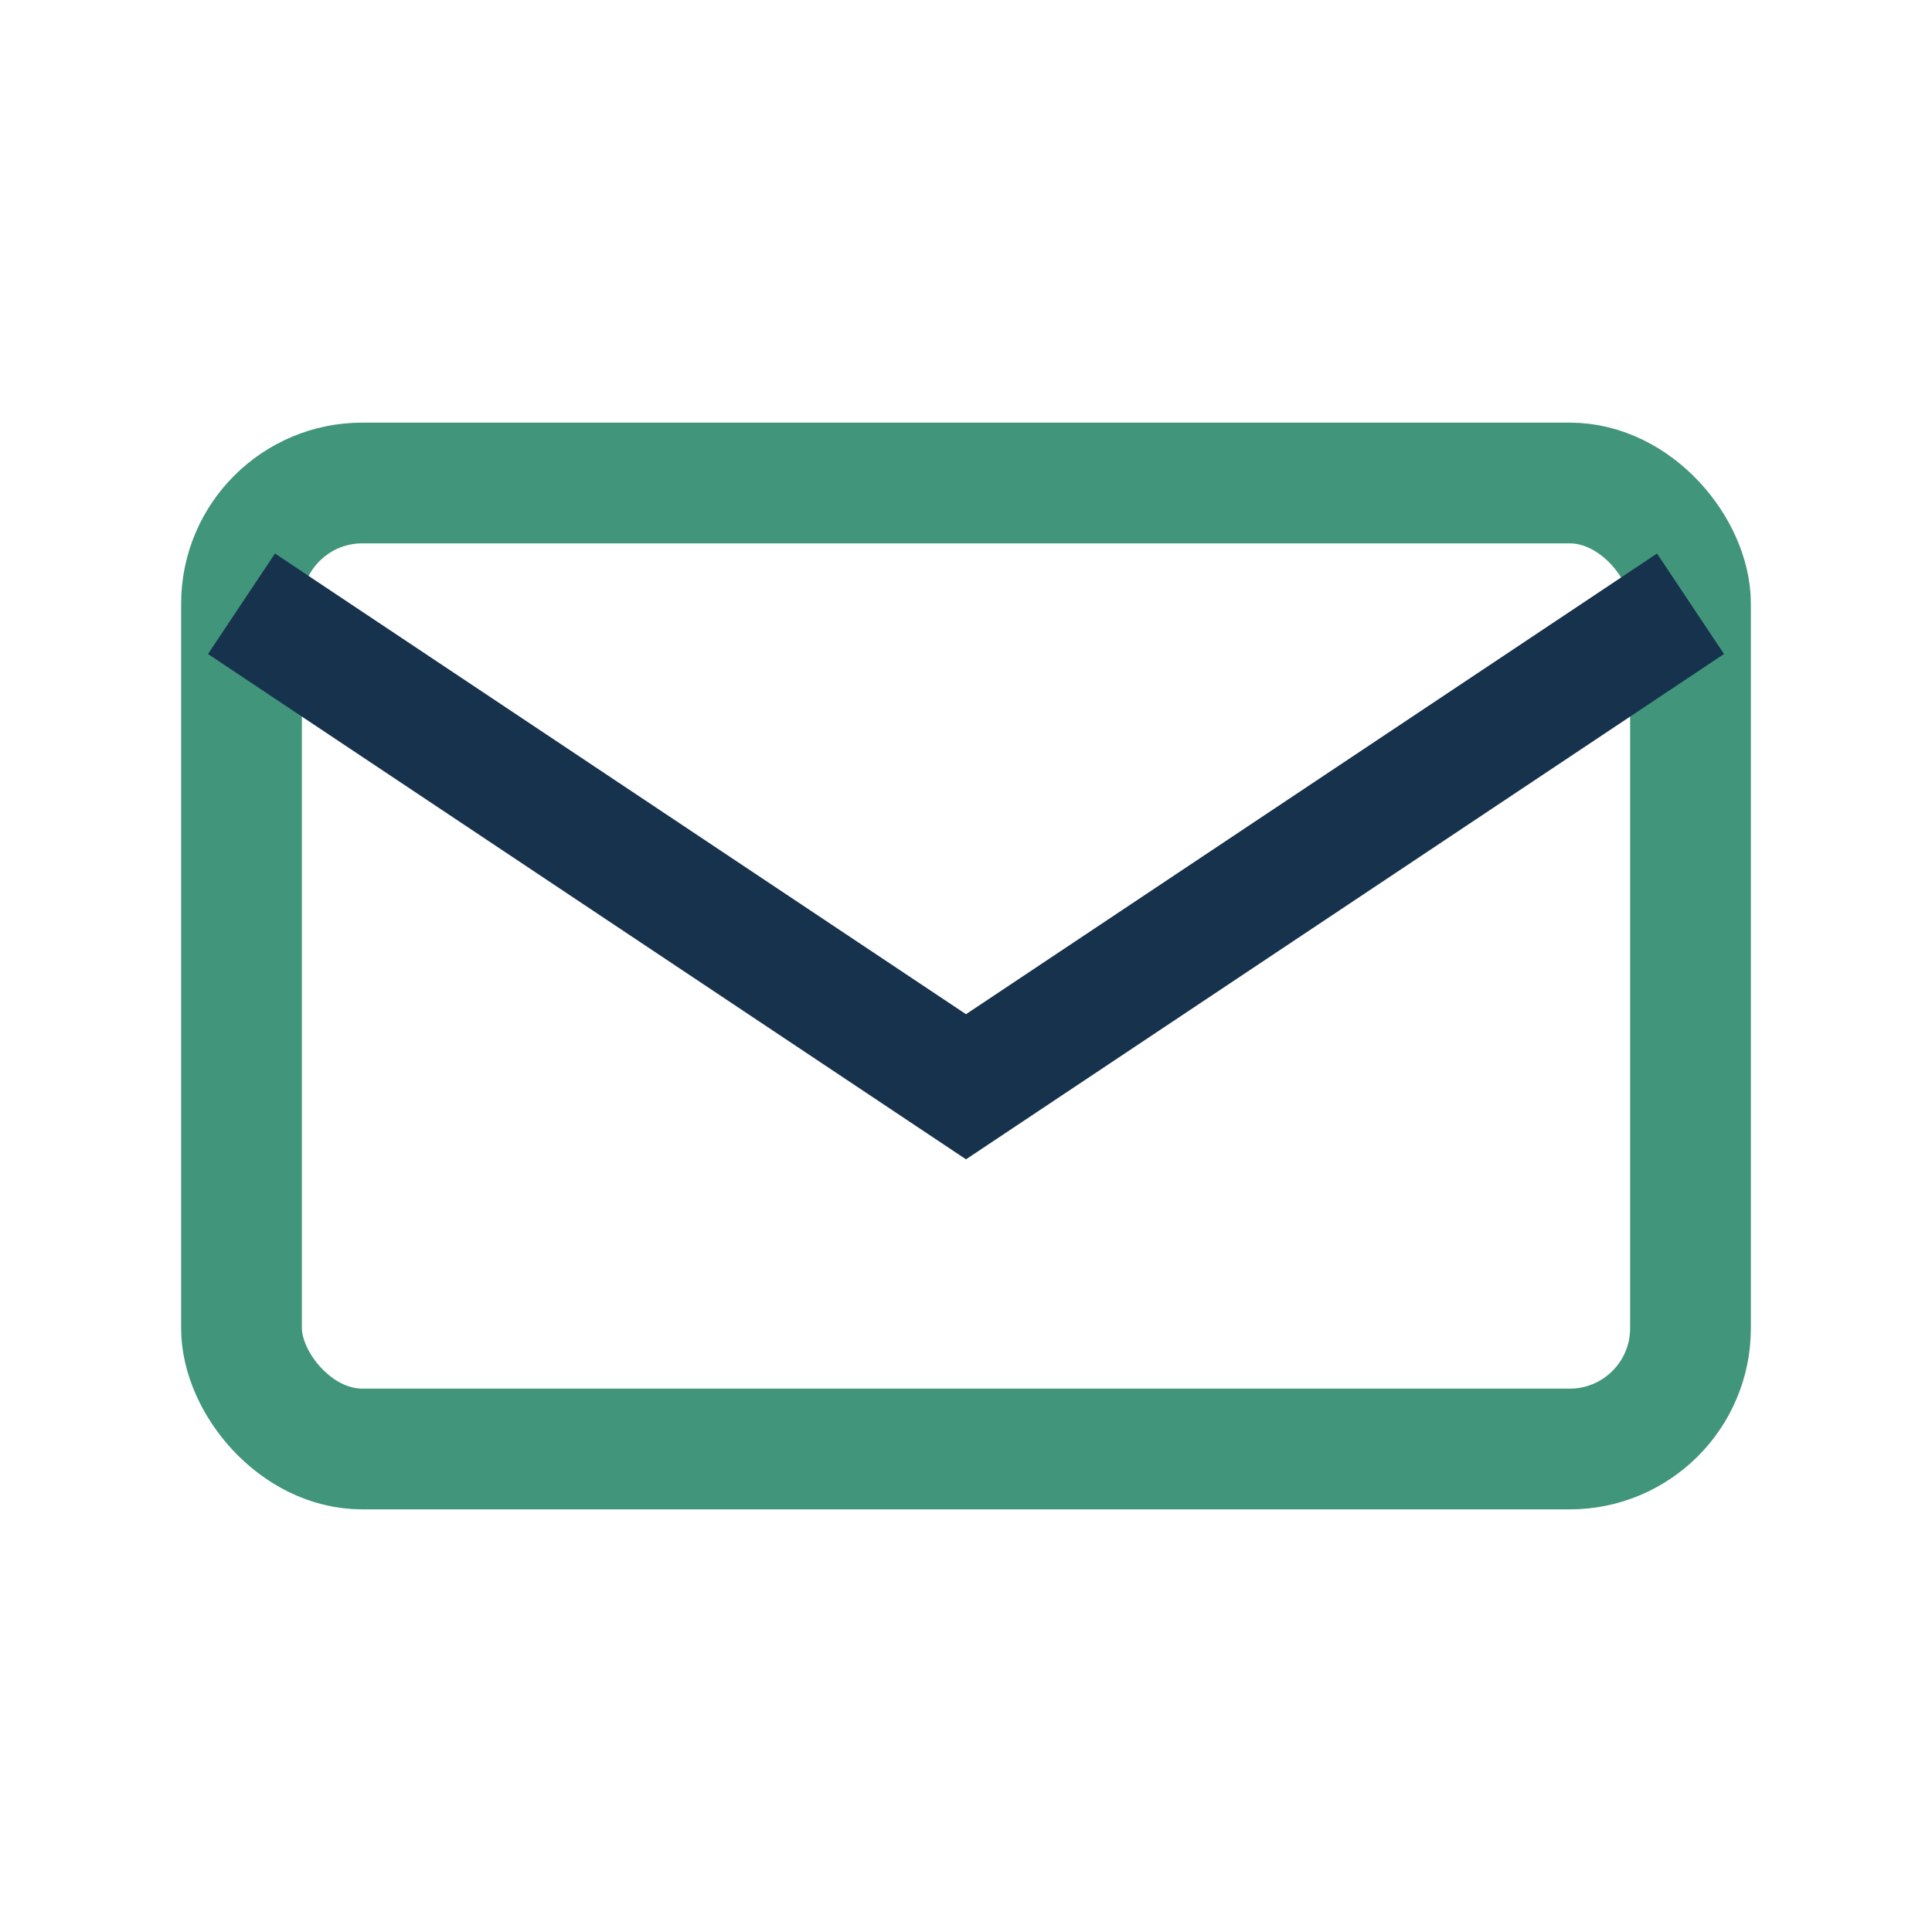
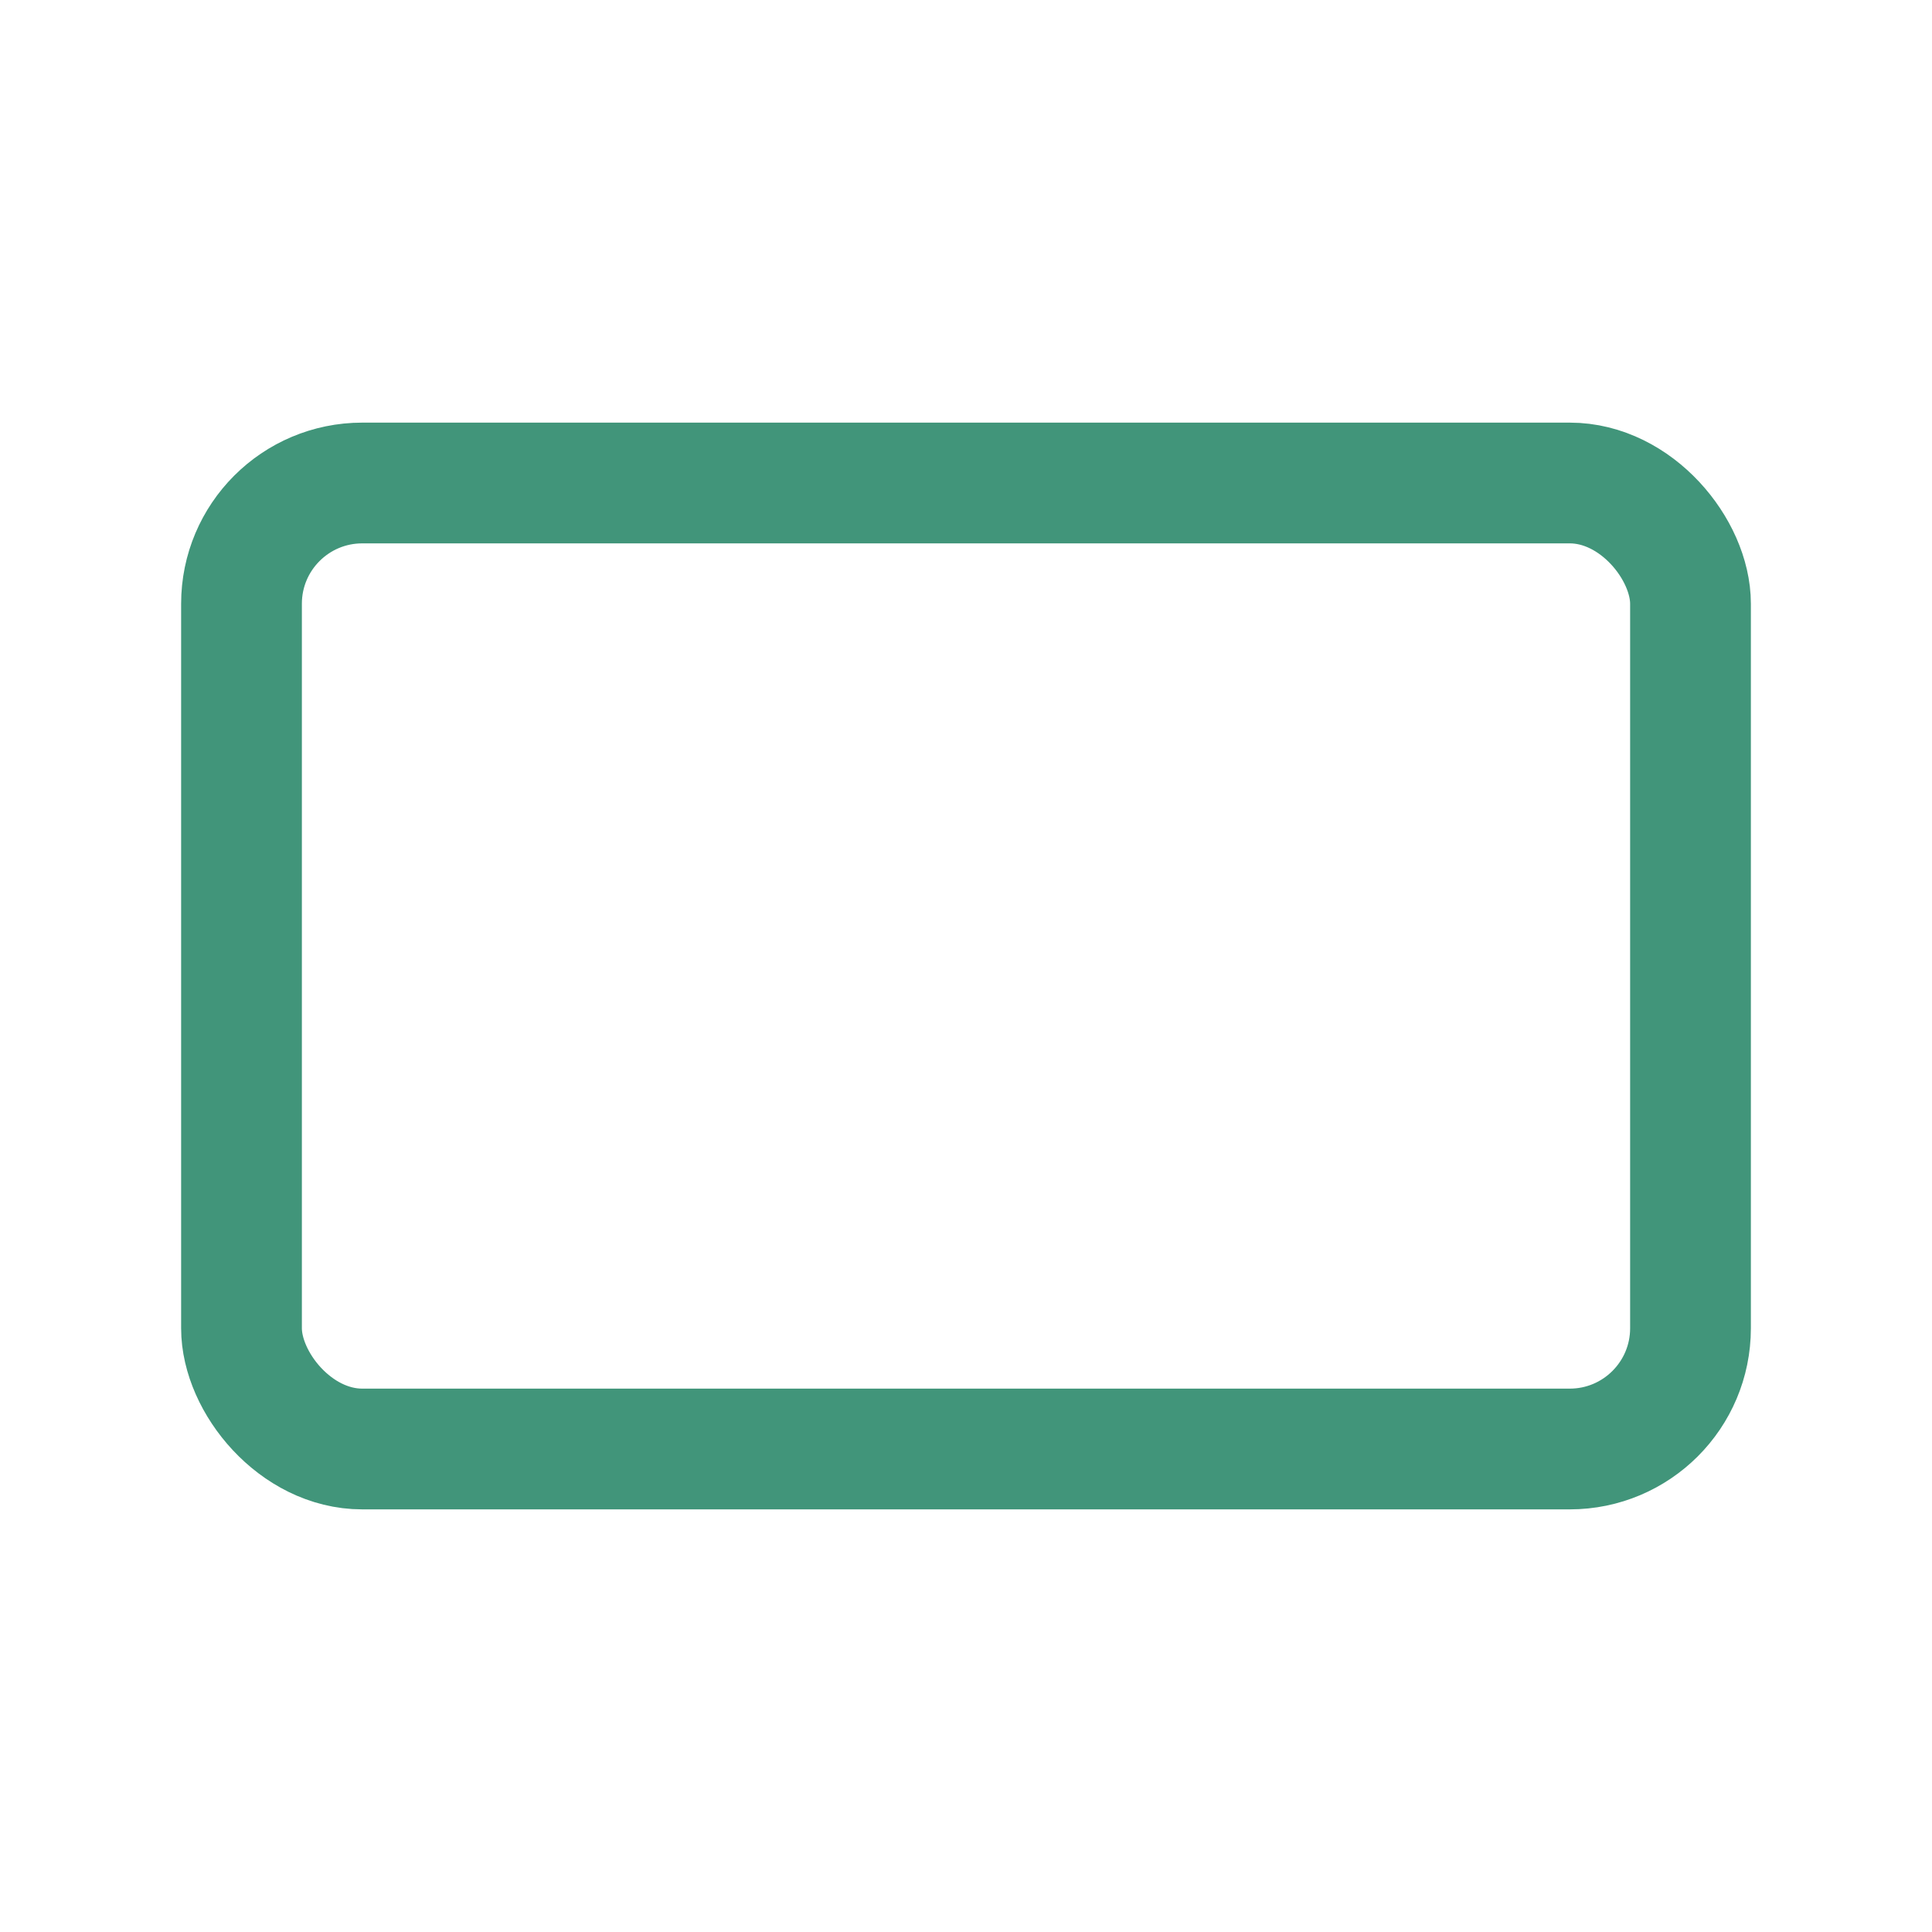
<svg xmlns="http://www.w3.org/2000/svg" width="32" height="32" viewBox="0 0 32 32">
  <rect x="4" y="8" width="24" height="16" rx="2" fill="none" stroke="#41957A" stroke-width="2" />
-   <path d="M4 10l12 8 12-8" fill="none" stroke="#17324D" stroke-width="2" />
</svg>